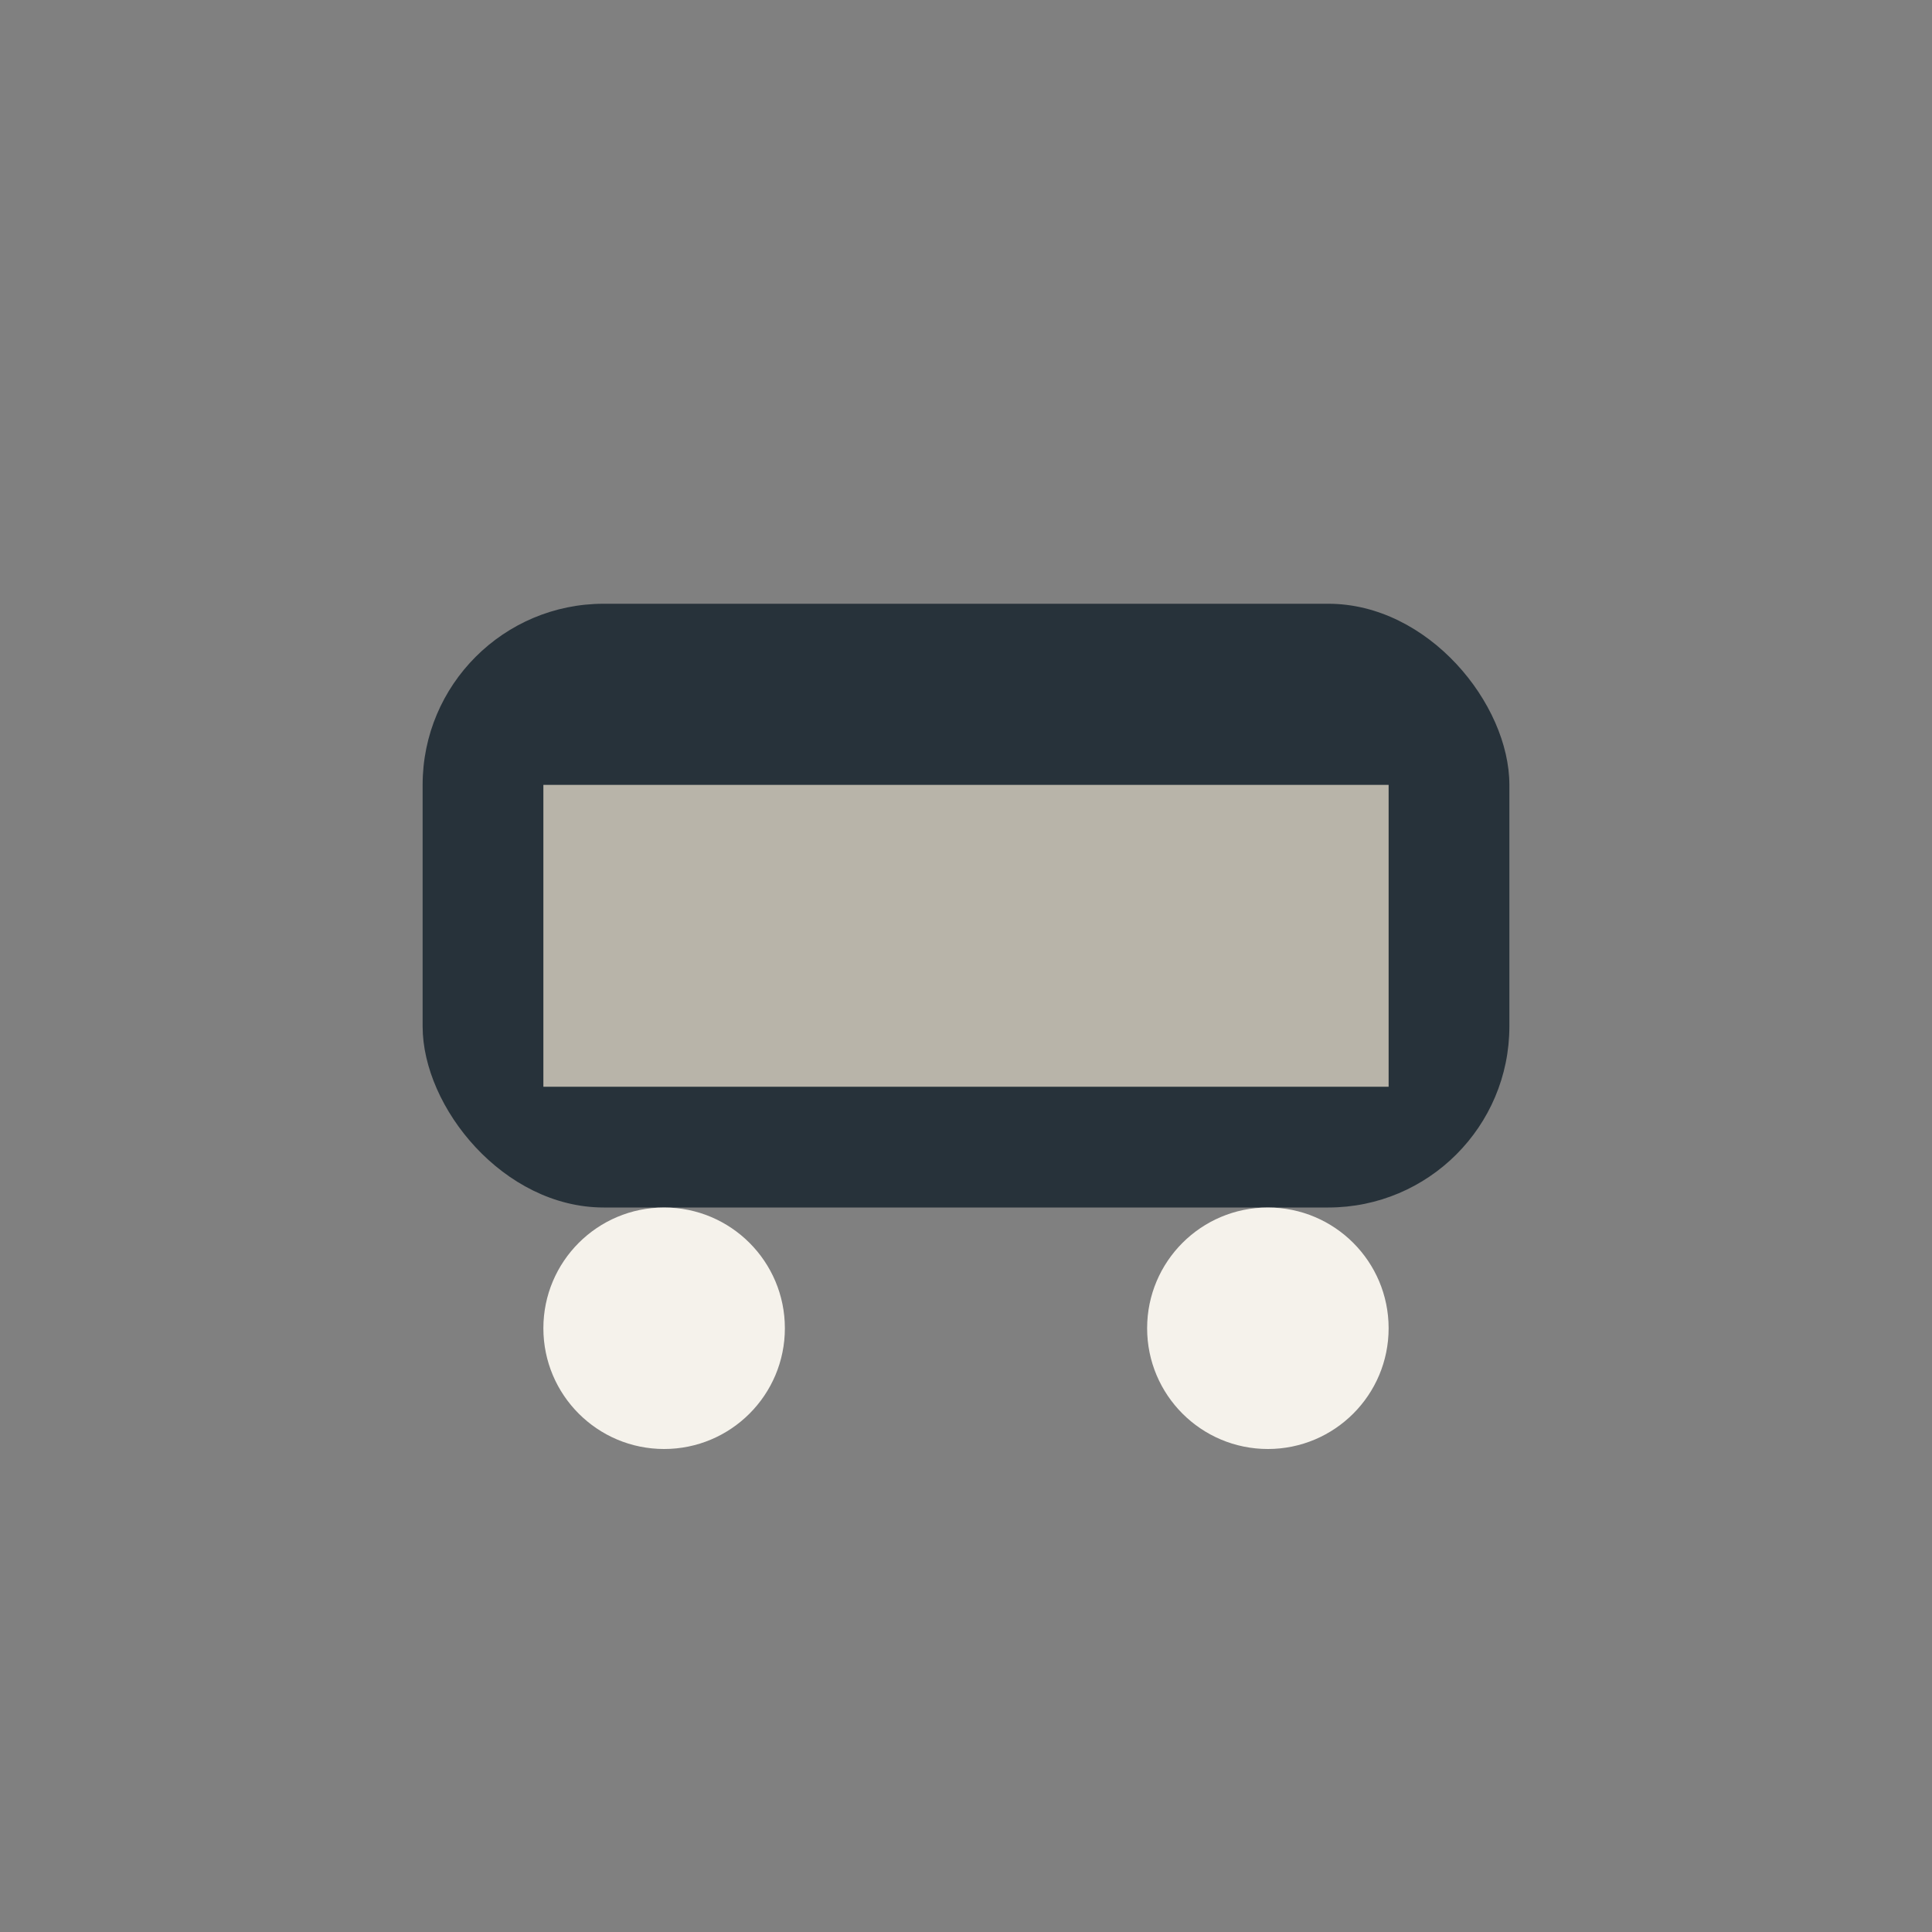
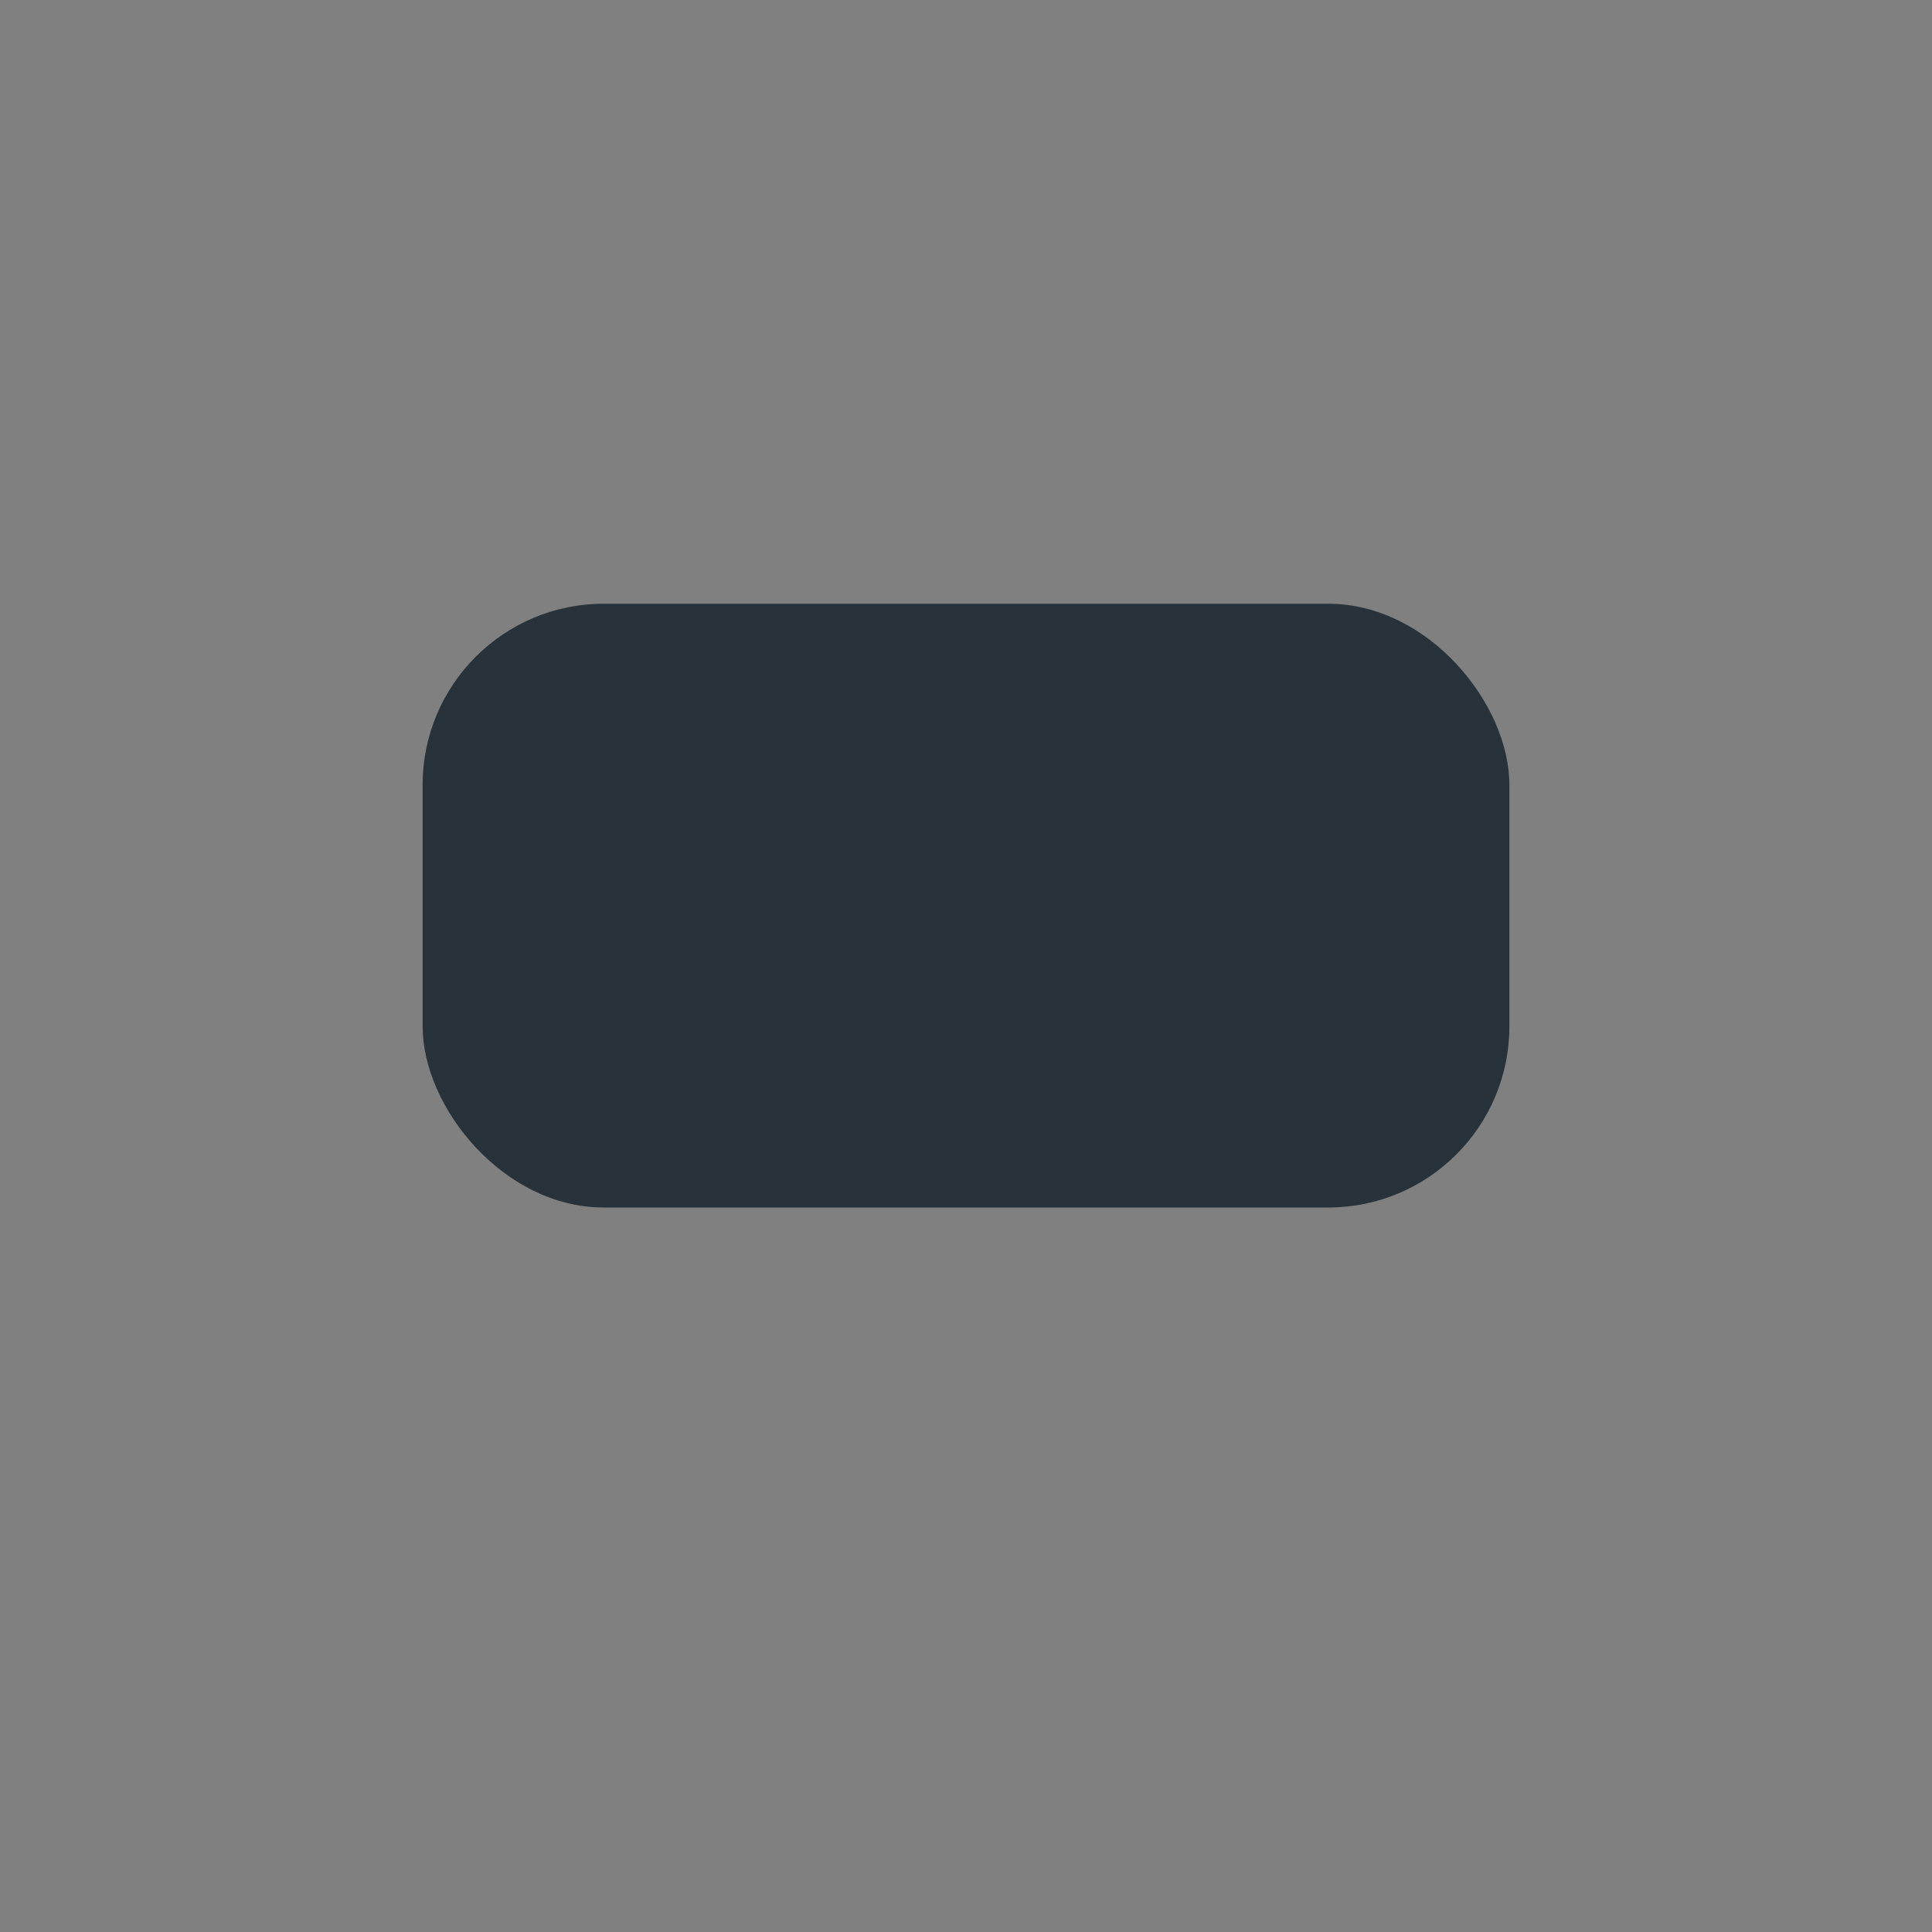
<svg xmlns="http://www.w3.org/2000/svg" width="32" height="32" viewBox="0 0 32 32">
  <rect x="0" y="0" width="32" height="32" fill="#808080" stroke="none" />
  <rect x="7" y="10" width="18" height="10" rx="3" fill="#27323A" />
-   <rect x="9" y="13" width="14" height="5" fill="#B8B4A9" />
-   <circle cx="11" cy="22" r="2" fill="#F5F2EB" />
-   <circle cx="21" cy="22" r="2" fill="#F5F2EB" />
</svg>